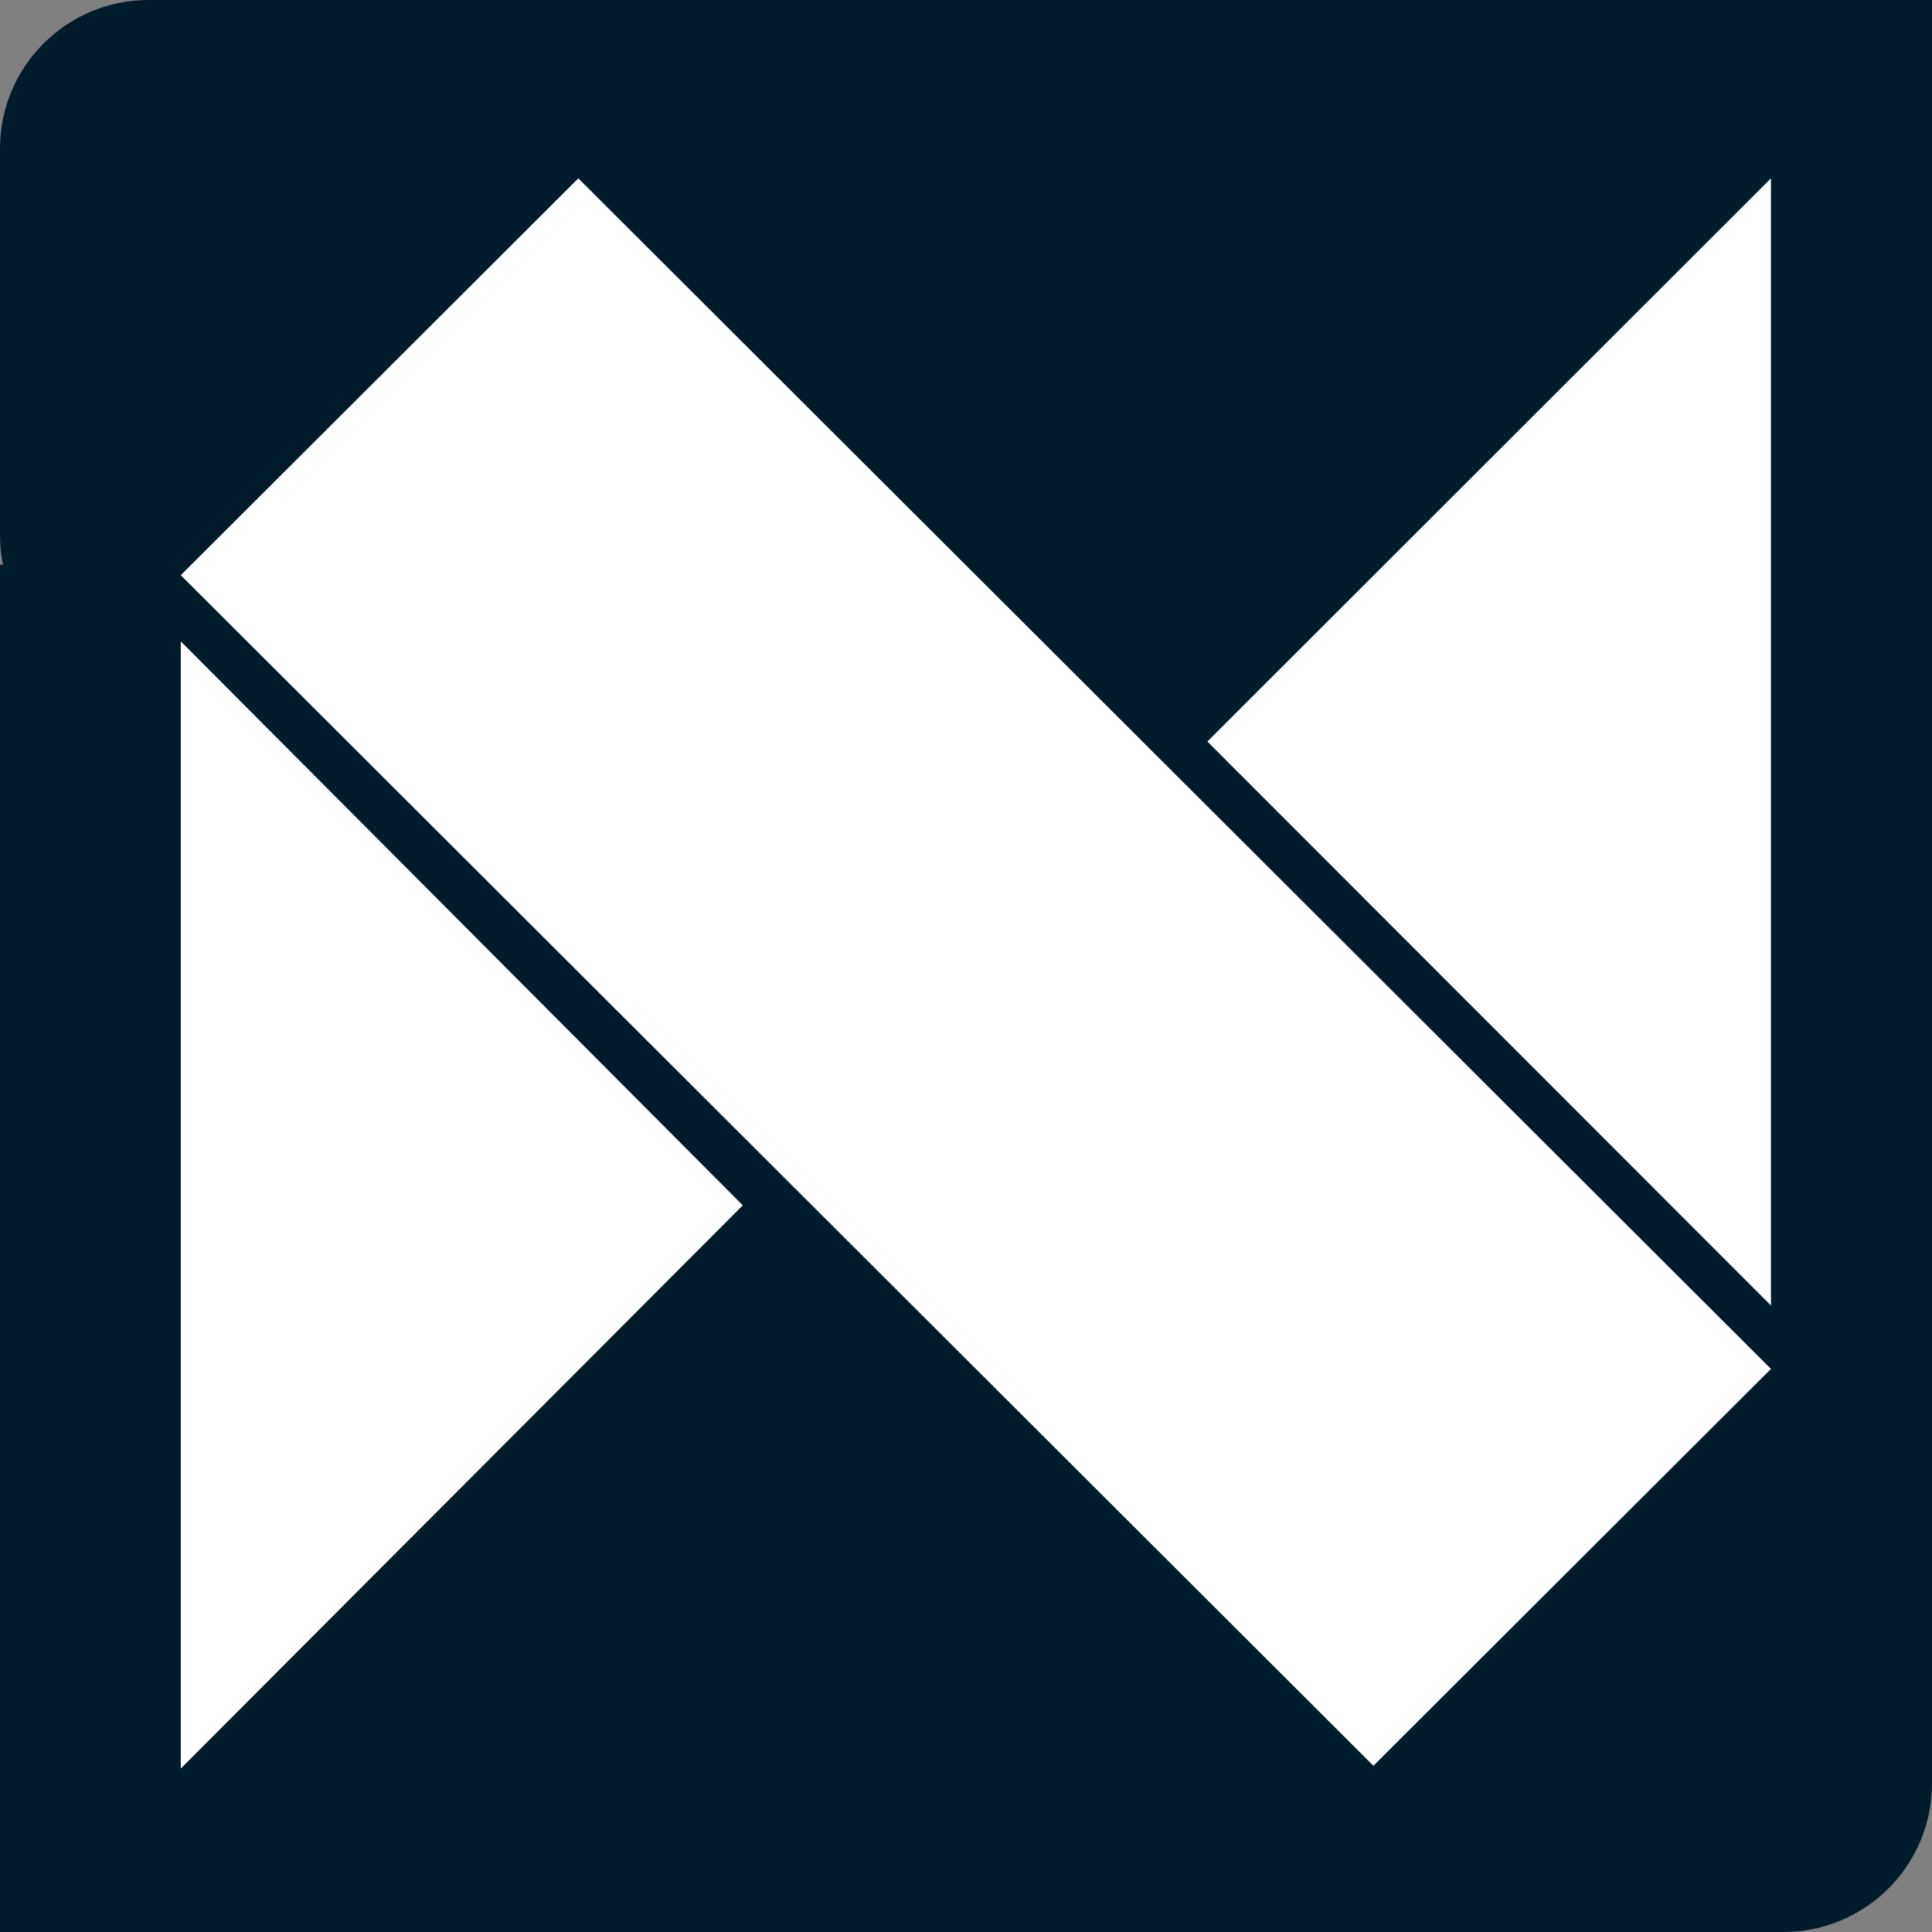
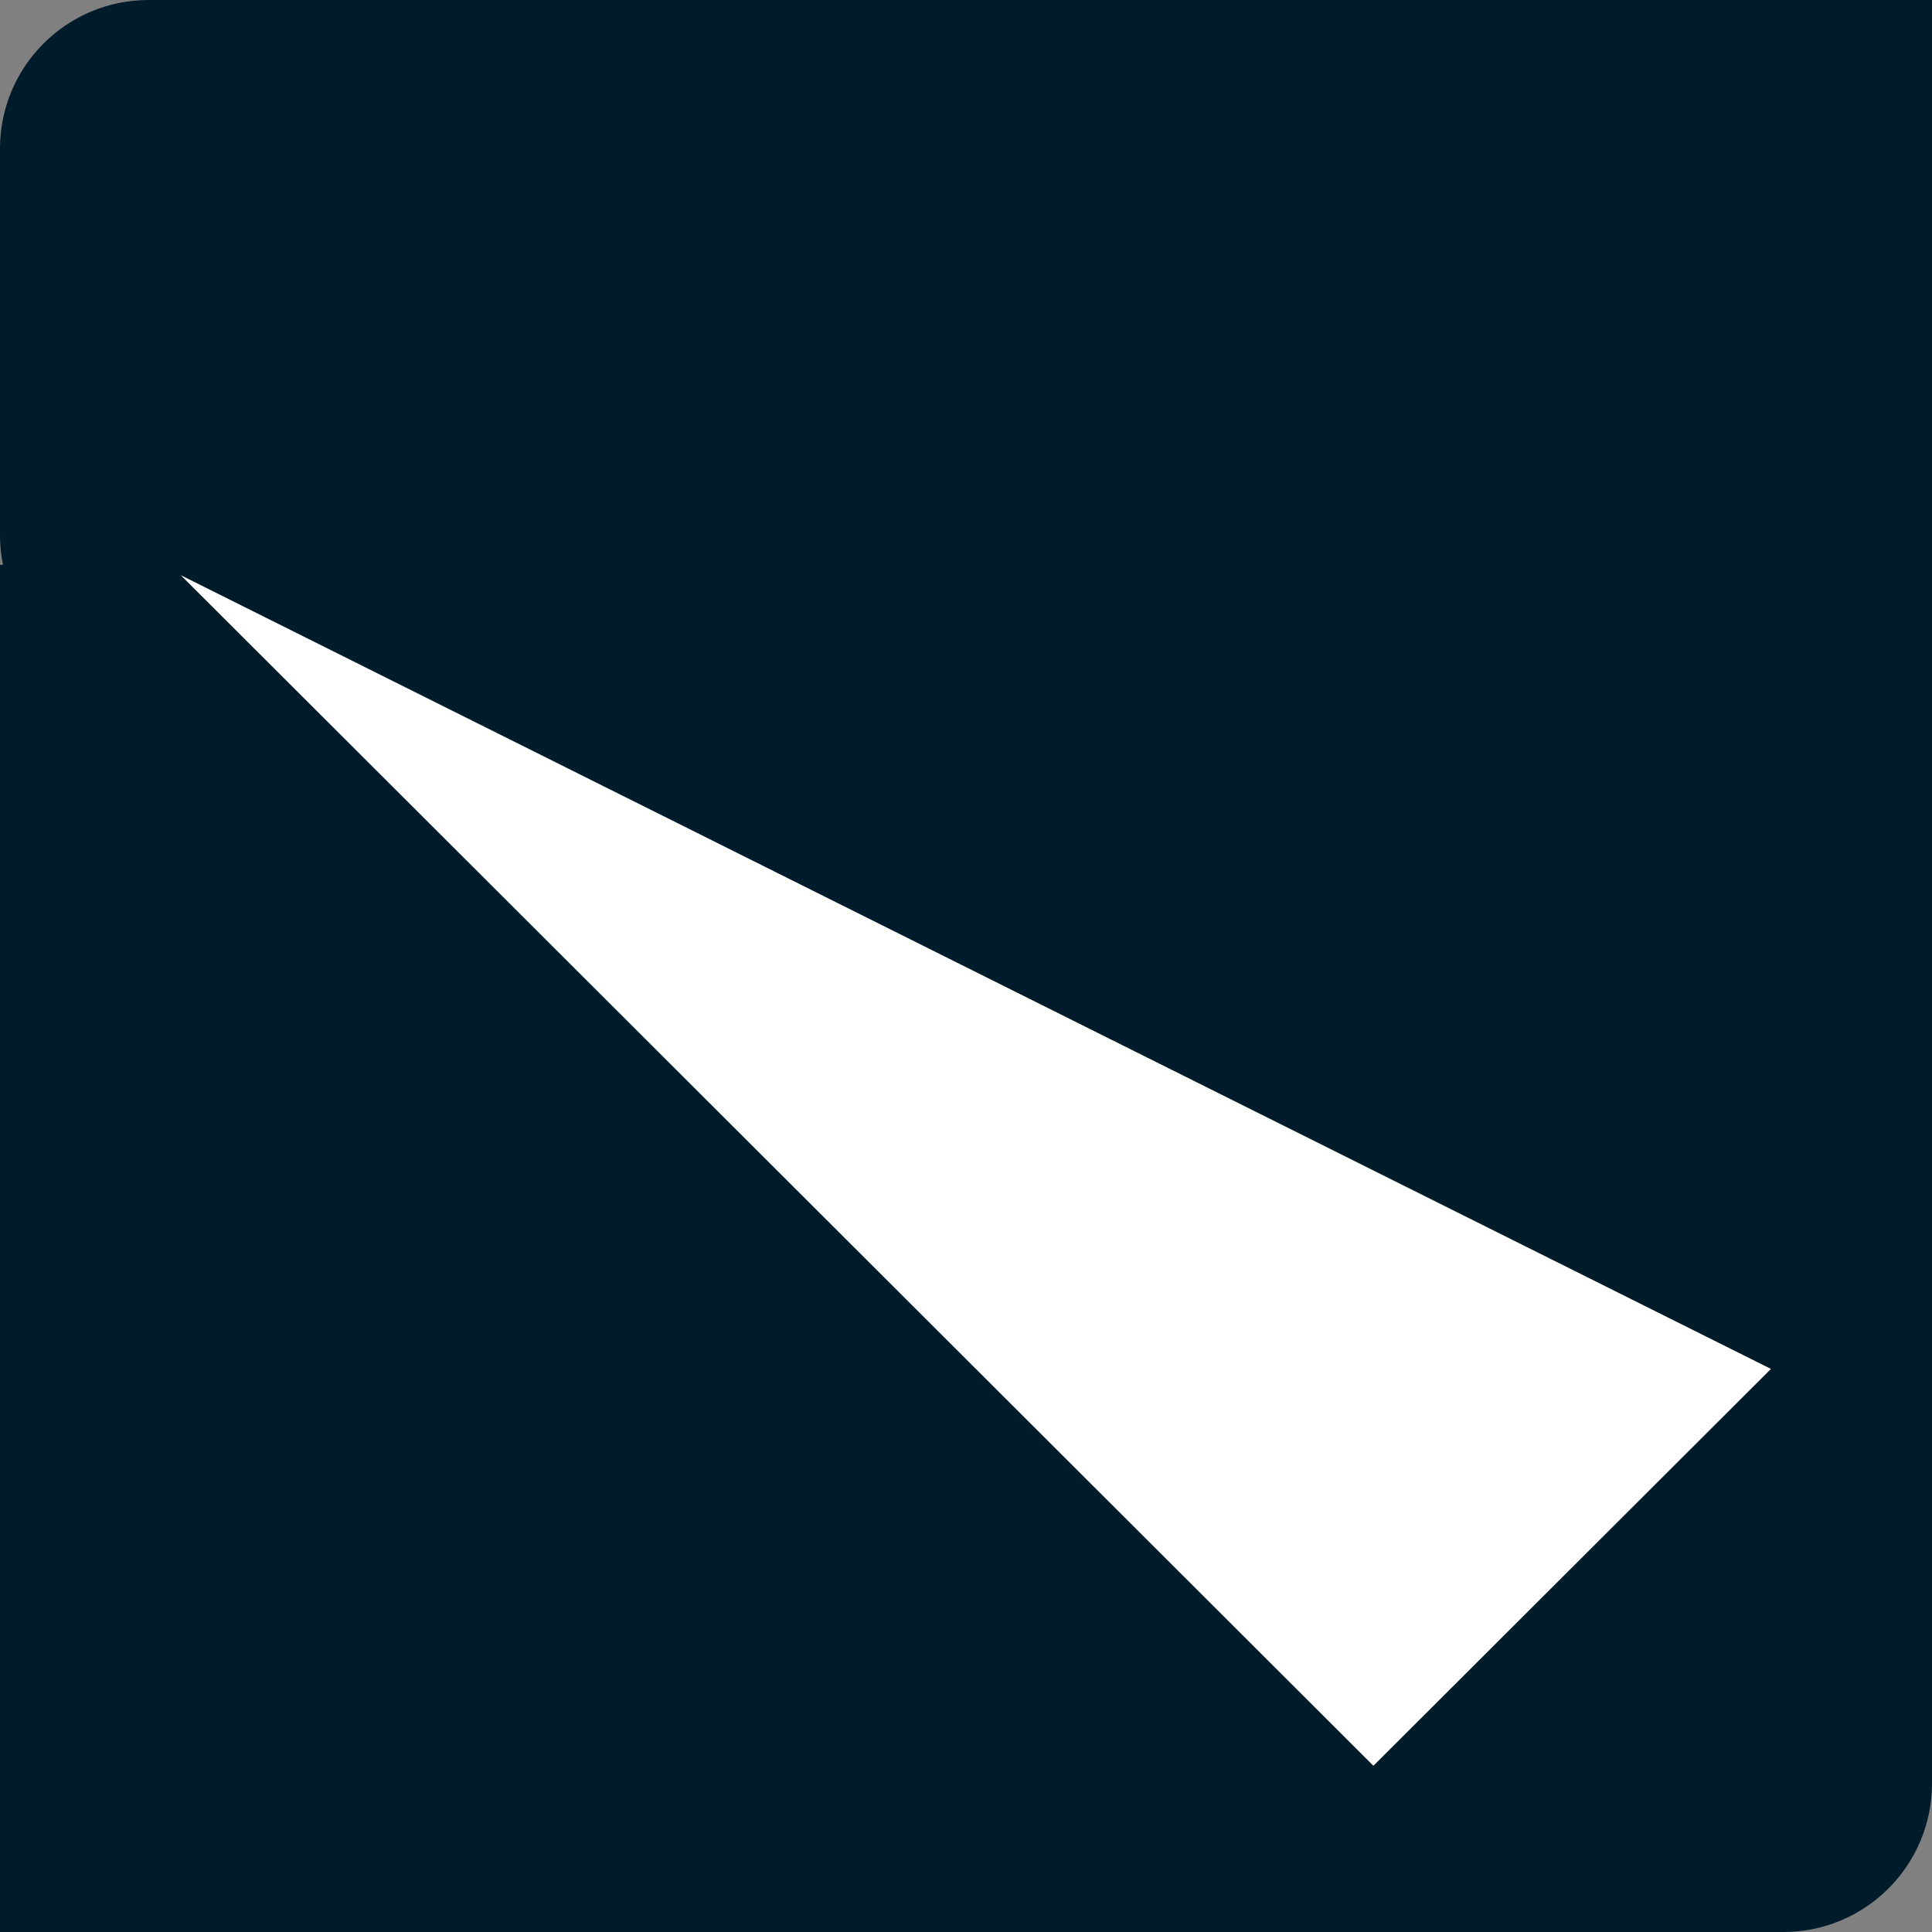
<svg xmlns="http://www.w3.org/2000/svg" width="350" height="350" viewBox="0 0 350 350" fill="none">
  <rect x="0" y="0" width="350" height="350" fill="#808080" stroke="none" />
  <path d="M26.923 0C12.054 0 0 12.054 0 26.923V96.923C0 98.767 0.185 100.568 0.539 102.308H0V350H323.077C337.946 350 350 337.946 350 323.077V0H26.923Z" fill="#001C2A" />
-   <path d="M32.749 104.202L104.768 32.308L320.826 247.992L248.806 319.886L32.749 104.202Z" fill="white" />
-   <path d="M32.749 116.189L134.559 218.357L32.749 320.385L32.749 116.189Z" fill="white" />
-   <path d="M320.825 236.503L218.727 134.335L320.826 32.308L320.825 236.503Z" fill="white" />
+   <path d="M32.749 104.202L320.826 247.992L248.806 319.886L32.749 104.202Z" fill="white" />
</svg>